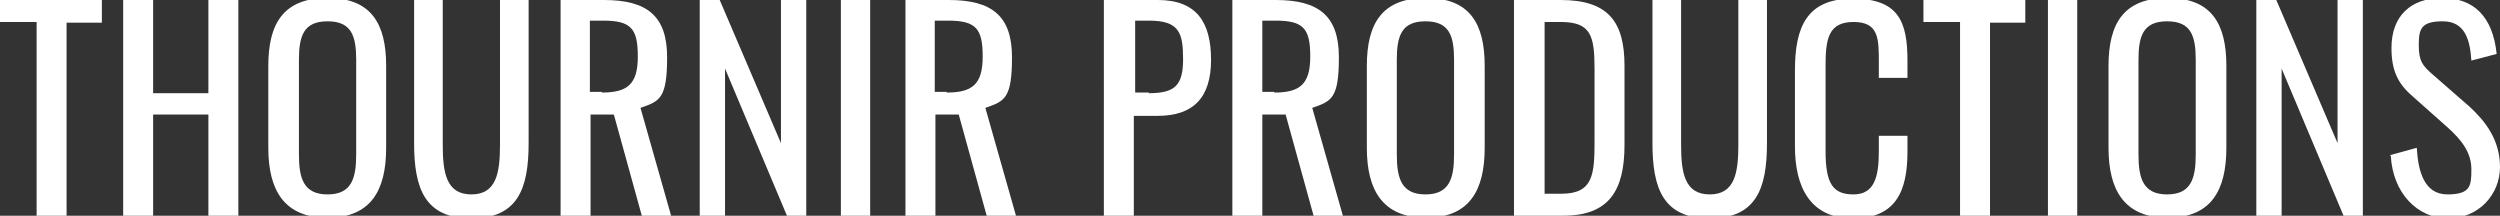
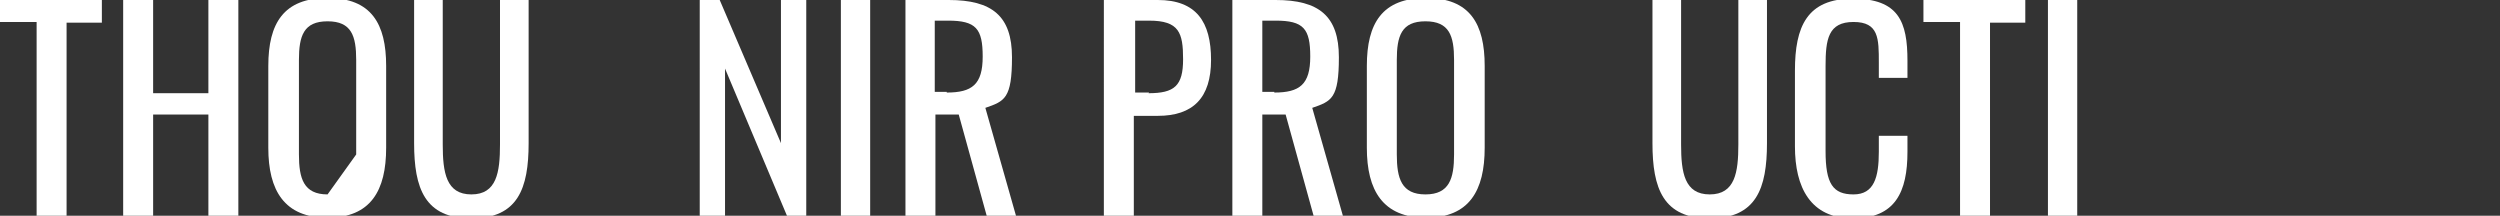
<svg xmlns="http://www.w3.org/2000/svg" id="Layer_1" data-name="Layer 1" viewBox="0 0 375.5 32.4">
  <rect x="0" y="0" width="375.5" height="32.4" fill="#333333" stroke="none" />
  <defs>
    <style>      .cls-1 {        isolation: isolate;      }      .cls-2 {        fill: #fff;        stroke-width: 0px;      }    </style>
  </defs>
  <g id="Thournir_Productions-2" data-name="Thournir Productions-2" class="cls-1">
    <g class="cls-1">
      <path class="cls-2" d="M5.5,3.3H0V0h15.3v3.4h-5.3v29h-4.5s0-29,0-29Z" />
      <path class="cls-2" d="M18.5,0h4.5v14h8.3V0h4.5v32.4h-4.5v-15.2h-8.3v15.2h-4.5V0Z" />
-       <path class="cls-2" d="M40.3,22.2v-12.3c0-6.4,2.3-10.2,8.9-10.2s8.8,3.9,8.8,10.2v12.3c0,6.4-2.3,10.5-8.8,10.5s-8.9-4.1-8.9-10.5ZM53.5,23.2v-14.2c0-3.6-.7-5.8-4.3-5.8s-4.3,2.2-4.3,5.8v14.2c0,3.6.7,6,4.3,6s4.3-2.4,4.3-6Z" />
+       <path class="cls-2" d="M40.3,22.2v-12.3c0-6.4,2.3-10.2,8.9-10.2s8.8,3.9,8.8,10.2v12.3c0,6.4-2.3,10.5-8.8,10.5s-8.9-4.1-8.9-10.5ZM53.5,23.2v-14.2c0-3.6-.7-5.8-4.3-5.8s-4.3,2.2-4.3,5.8v14.2c0,3.6.7,6,4.3,6Z" />
      <path class="cls-2" d="M62.2,21.4V0h4.3v21.7c0,4.2.5,7.5,4.3,7.5s4.3-3.3,4.3-7.5V0h4.3v21.5c0,6.8-1.6,11.3-8.6,11.3s-8.6-4.5-8.6-11.3h0Z" />
-       <path class="cls-2" d="M84.2,0h6.5c6.5,0,9.5,2.4,9.5,8.6s-1.1,6.6-4,7.6l4.6,16.2h-4.4l-4.2-15.2h-3.5v15.2h-4.5V0ZM90.4,13.9c3.8,0,5.4-1.2,5.4-5.4s-1-5.4-5.2-5.4h-2v10.7h1.8Z" />
      <path class="cls-2" d="M105,0h3.1l9.2,21.5V0h3.8v32.4h-2.9l-9.3-22.1v22.1h-3.8V0h0Z" />
      <path class="cls-2" d="M126.3,0h4.4v32.4h-4.4V0Z" />
      <path class="cls-2" d="M136,0h6.5c6.5,0,9.5,2.4,9.5,8.6s-1.1,6.6-4,7.6l4.6,16.2h-4.4l-4.2-15.2h-3.5v15.2h-4.5V0h0ZM142.2,13.9c3.8,0,5.4-1.2,5.4-5.4s-1-5.4-5.2-5.4h-2v10.7h1.8Z" />
      <path class="cls-2" d="M165.9,0h8c5.8,0,8,3.3,8,9s-2.7,8.4-8,8.4h-3.6v15.1h-4.5V0h.1ZM172.5,14c3.9,0,5.2-1.1,5.2-5.1s-.6-5.8-5.1-5.8h-2.1v10.8h2.1,0Z" />
      <path class="cls-2" d="M185.1,0h6.5c6.5,0,9.5,2.4,9.5,8.6s-1.1,6.6-4,7.6l4.6,16.2h-4.4l-4.2-15.2h-3.5v15.2h-4.5V0h0ZM191.4,13.9c3.8,0,5.4-1.2,5.4-5.4s-1-5.4-5.2-5.4h-2v10.7h1.8Z" />
      <path class="cls-2" d="M205.3,22.2v-12.3c0-6.4,2.3-10.2,8.9-10.2s8.8,3.9,8.8,10.2v12.3c0,6.4-2.3,10.5-8.8,10.5s-8.9-4.1-8.9-10.5ZM218.4,23.2v-14.2c0-3.6-.7-5.8-4.3-5.8s-4.3,2.2-4.3,5.8v14.2c0,3.6.7,6,4.3,6s4.3-2.4,4.3-6Z" />
-       <path class="cls-2" d="M227.4,0h7c7.2,0,9.6,3.3,9.6,9.9v11.9c0,6.9-2.4,10.6-9.2,10.6h-7.4V0h0ZM234.5,29.1c4.9,0,5-3,5-8.2v-10.5c0-5-.5-7.1-5.1-7.1h-2.4v25.8h2.6-.1Z" />
      <path class="cls-2" d="M248.2,21.4V0h4.3v21.7c0,4.2.5,7.5,4.3,7.5s4.3-3.3,4.3-7.5V0h4.3v21.5c0,6.8-1.6,11.3-8.6,11.3s-8.6-4.5-8.6-11.3h0Z" />
      <path class="cls-2" d="M269.6,22v-11.4c0-6.6,1.8-10.8,8.7-10.8s8.2,3.5,8.2,9.3v2.6h-4.3v-2.3c0-3.6,0-6.1-3.8-6.1s-4.2,2.6-4.2,6.6v12.8c0,4.9,1.1,6.5,4.2,6.5s3.8-2.6,3.8-6.4v-2.4h4.3v2.4c0,6-1.8,10-8.2,10s-8.7-4.7-8.7-10.8Z" />
      <path class="cls-2" d="M294.4,3.3h-5.5V0h15.3v3.4h-5.3v29h-4.5s0-29,0-29Z" />
      <path class="cls-2" d="M307.6,0h4.4v32.4h-4.4V0Z" />
-       <path class="cls-2" d="M316.7,22.2v-12.3c0-6.4,2.3-10.2,8.9-10.2s8.8,3.9,8.8,10.2v12.3c0,6.4-2.3,10.5-8.8,10.5s-8.9-4.1-8.9-10.5ZM329.8,23.2v-14.2c0-3.6-.7-5.8-4.3-5.8s-4.3,2.2-4.3,5.8v14.2c0,3.6.7,6,4.3,6s4.3-2.4,4.3-6Z" />
-       <path class="cls-2" d="M338.8,0h3.1l9.2,21.5V0h3.8v32.4h-2.9l-9.3-22.1v22.1h-3.8V0h-.1Z" />
-       <path class="cls-2" d="M359,23.3l4-1.1c.2,3.5,1.1,7,4.6,7s3.6-1.3,3.6-3.8-1.5-4.4-3.5-6.2l-5.4-4.8c-2.2-1.9-3.1-3.9-3.1-7.2,0-4.8,2.9-7.5,7.6-7.5s7.6,2.7,8.2,8.4l-3.8,1c-.2-3.2-1-5.9-4.3-5.9s-3.6,1.2-3.6,3.6.6,3.1,2.1,4.4l5.5,4.8c2.4,2.2,4.6,5,4.6,9.1s-3.2,7.7-7.8,7.7-8.3-3.8-8.6-9.4h-.1Z" />
    </g>
  </g>
</svg>